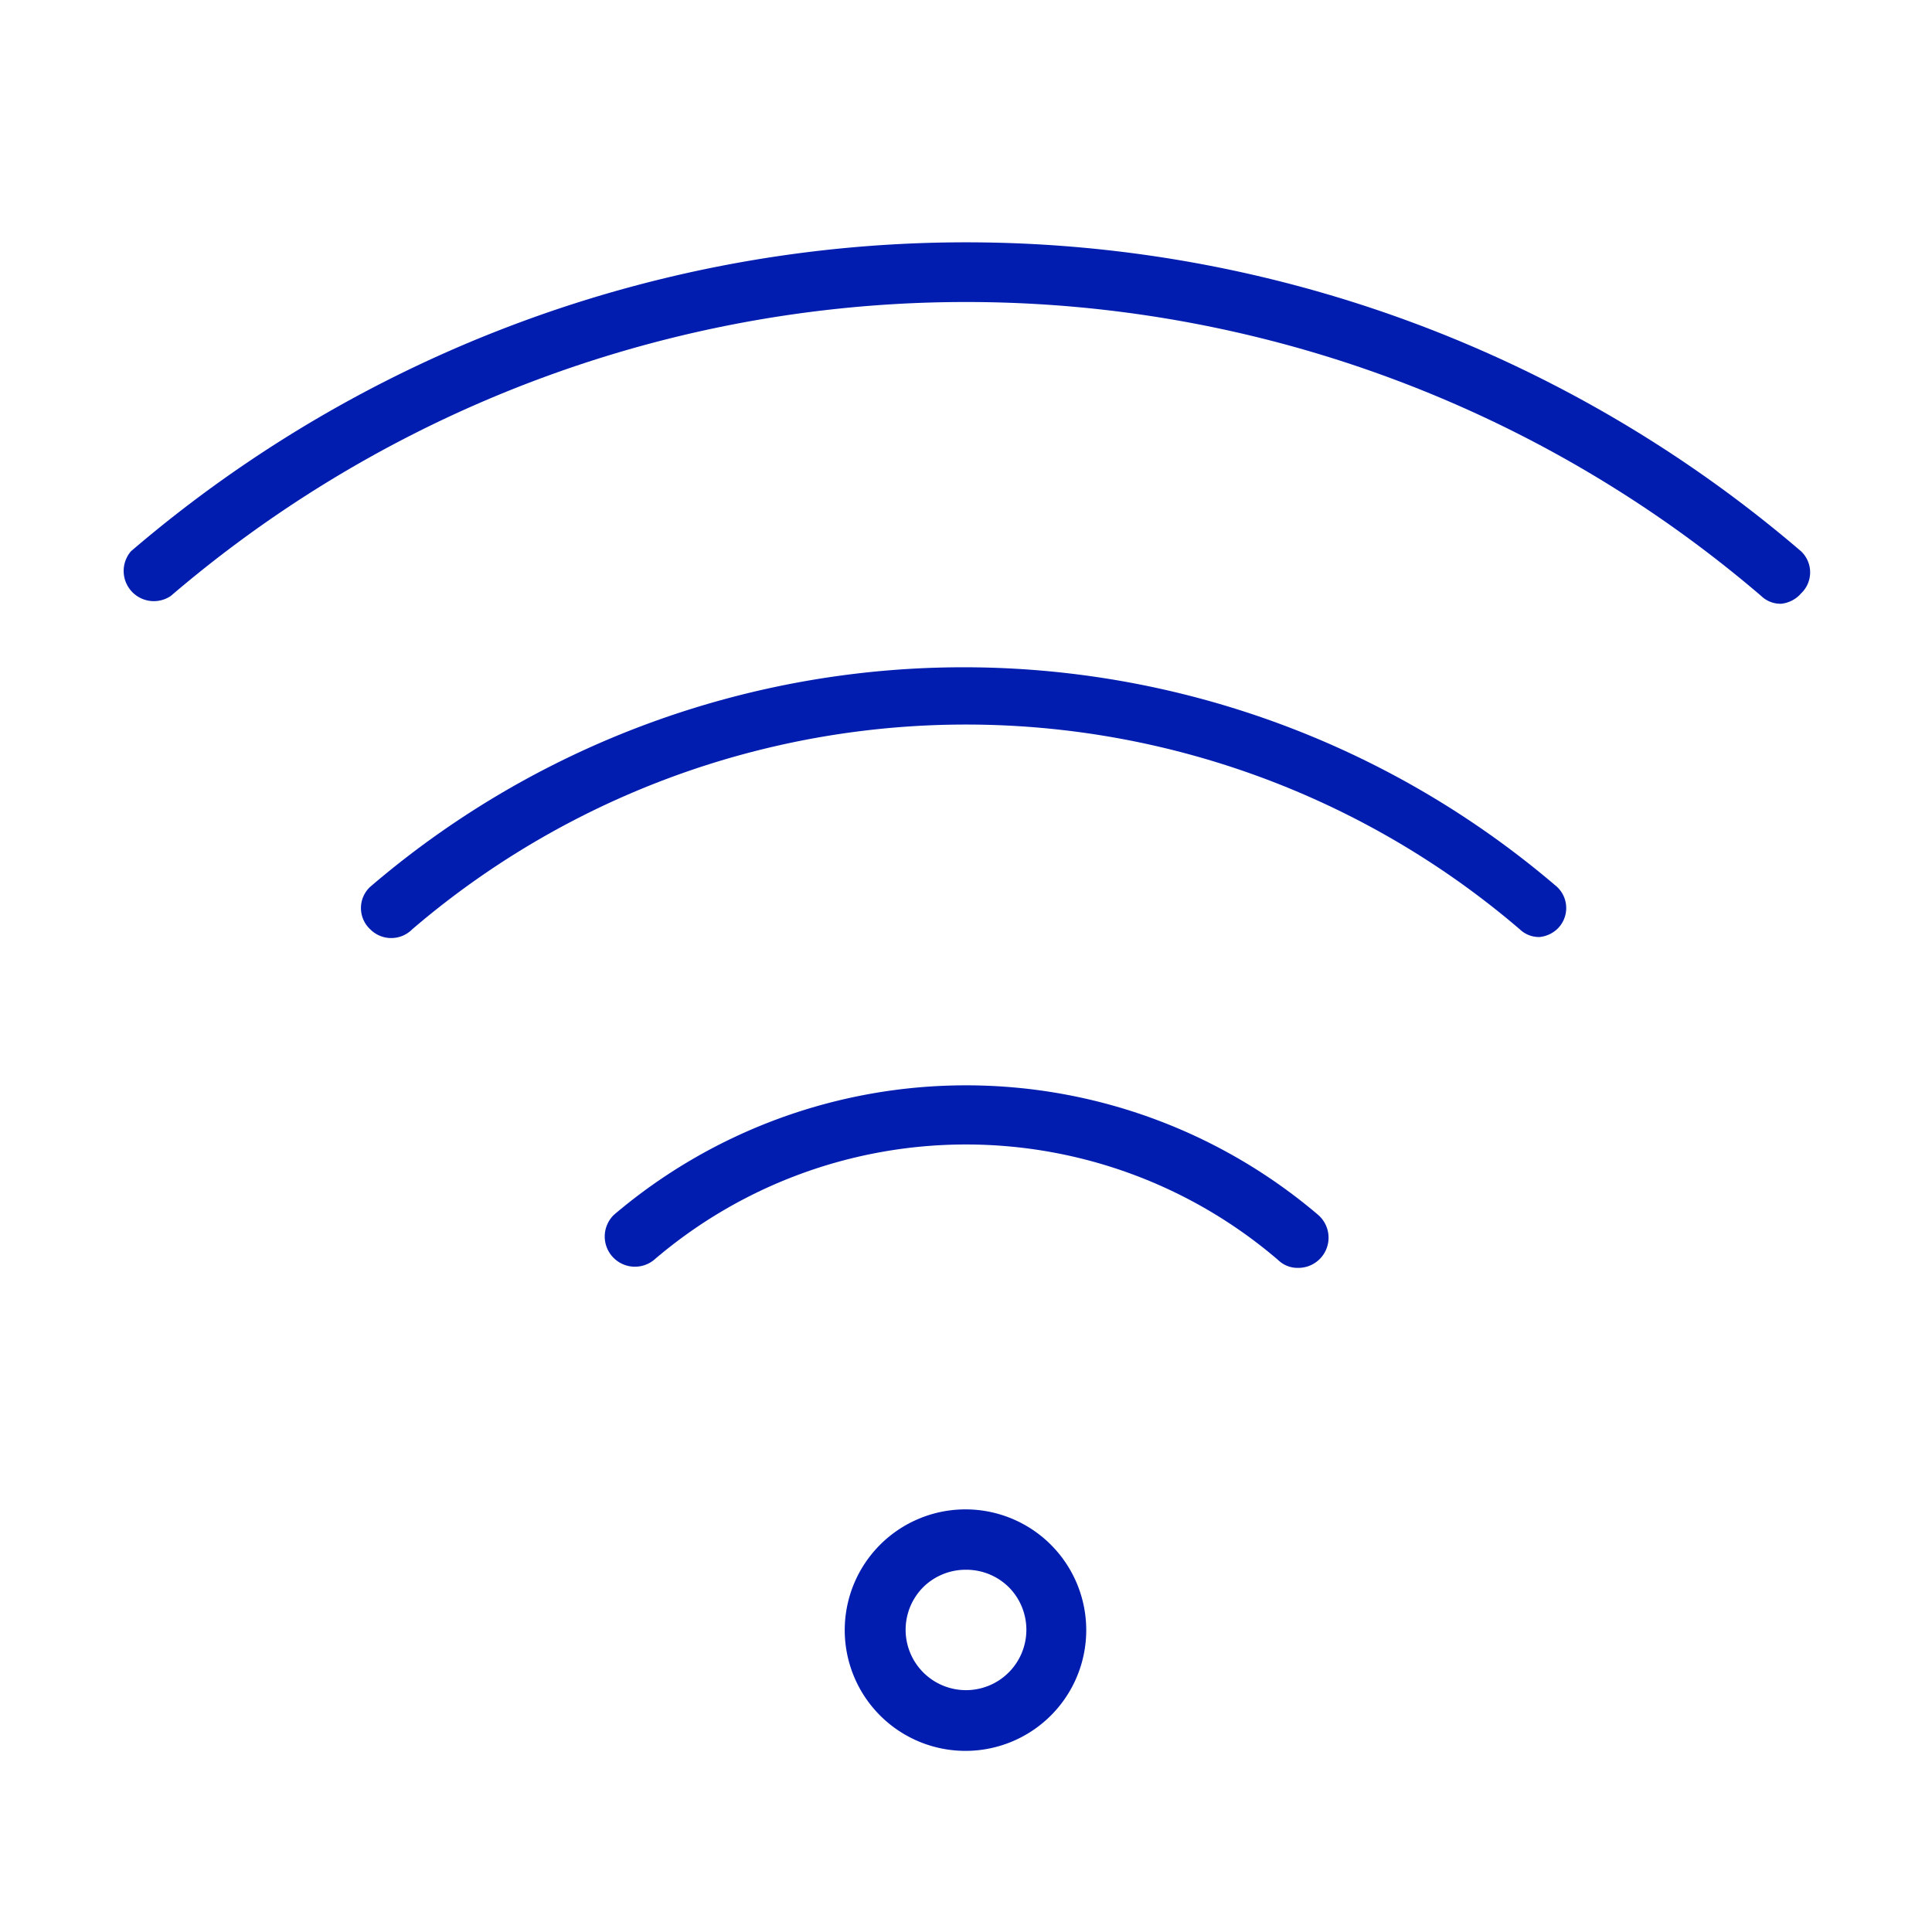
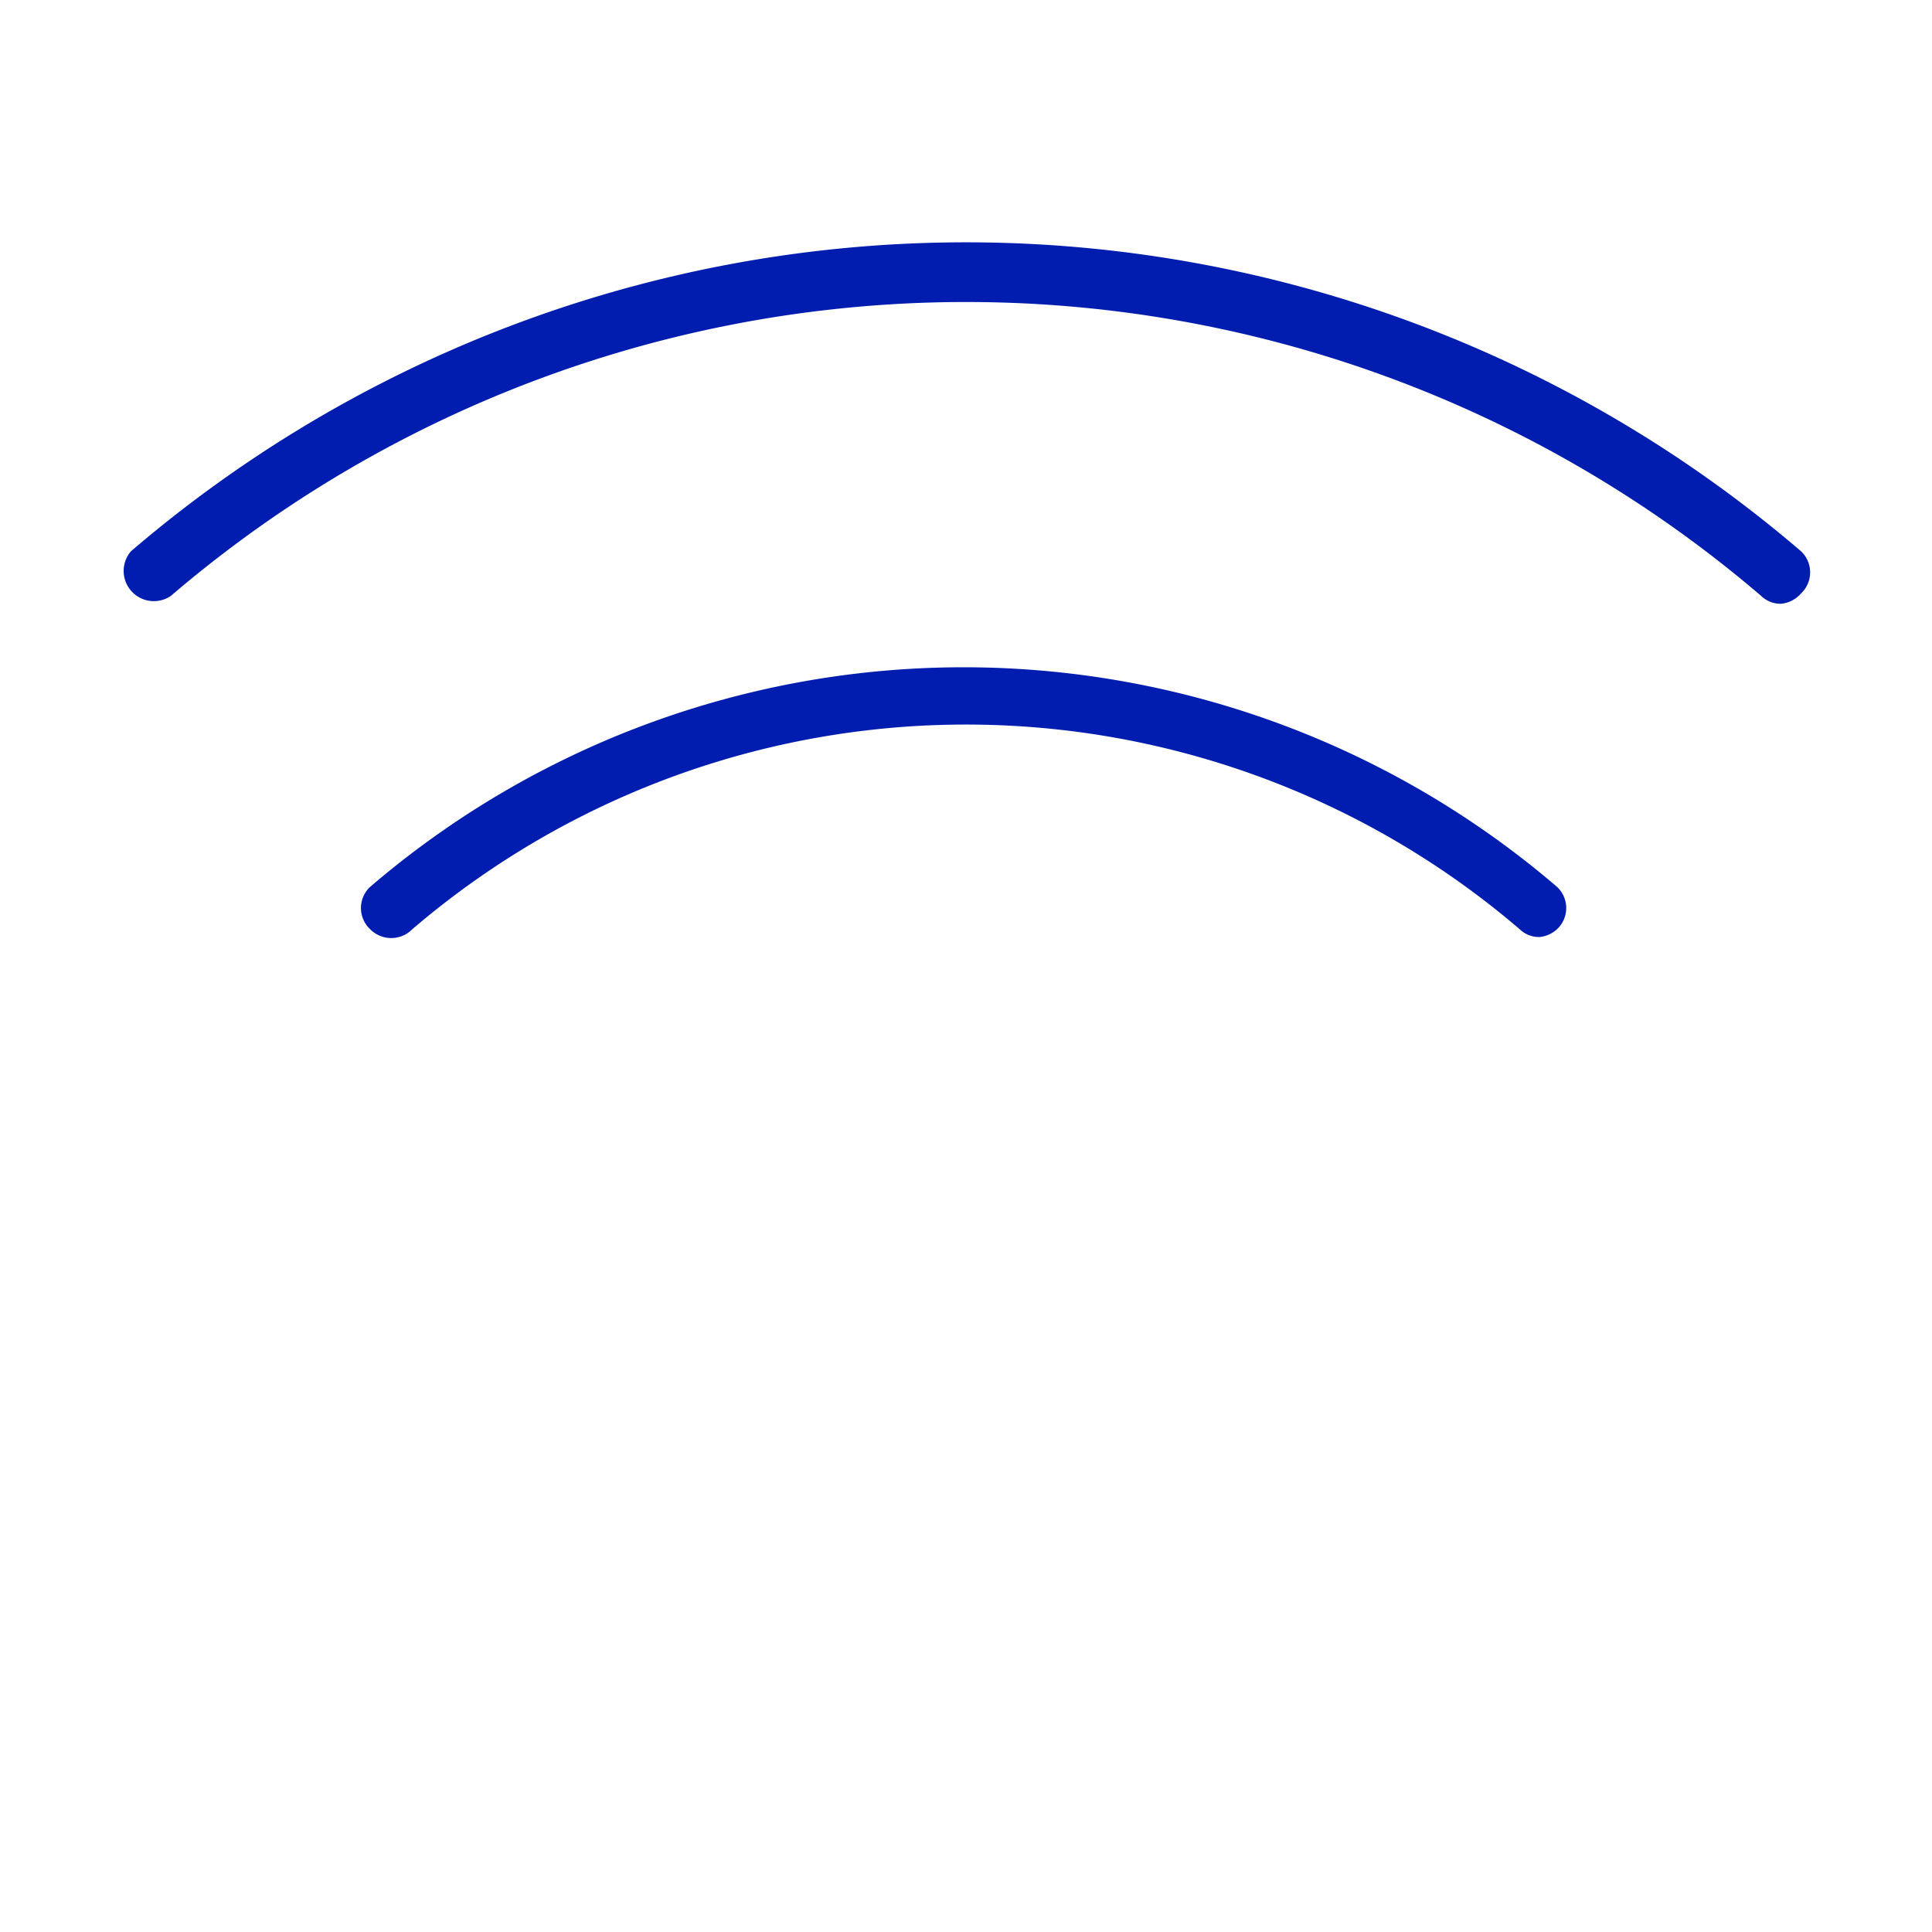
<svg xmlns="http://www.w3.org/2000/svg" viewBox="0 0 32 32">
  <rect width="32" height="32" fill="none" />
  <path d="M29.5,10a.46.46,0,0,1-.33-.13,20.25,20.25,0,0,0-26.34,0,.5.5,0,0,1-.66-.74,21.25,21.25,0,0,1,27.66,0,.48.48,0,0,1,0,.7A.5.5,0,0,1,29.5,10Z" fill="#001db0" />
  <path d="M25.5,15.52a.46.46,0,0,1-.33-.13,14.1,14.1,0,0,0-18.34,0,.49.49,0,0,1-.7,0,.48.48,0,0,1,0-.7,15.1,15.1,0,0,1,19.66,0,.48.48,0,0,1,0,.7A.5.5,0,0,1,25.5,15.52Z" fill="#001db0" />
-   <path d="M21.5,21a.46.46,0,0,1-.33-.13,7.94,7.94,0,0,0-10.34,0,.5.5,0,0,1-.66-.75,9,9,0,0,1,11.66,0,.5.5,0,0,1-.33.88Z" fill="#001db0" />
-   <path d="M16,29a2,2,0,1,1,1.41-.59A2,2,0,0,1,16,29Zm0-3a1,1,0,0,0-.71.29,1,1,0,1,0,1.42,0A1,1,0,0,0,16,26Z" fill="#001db0" />
</svg>